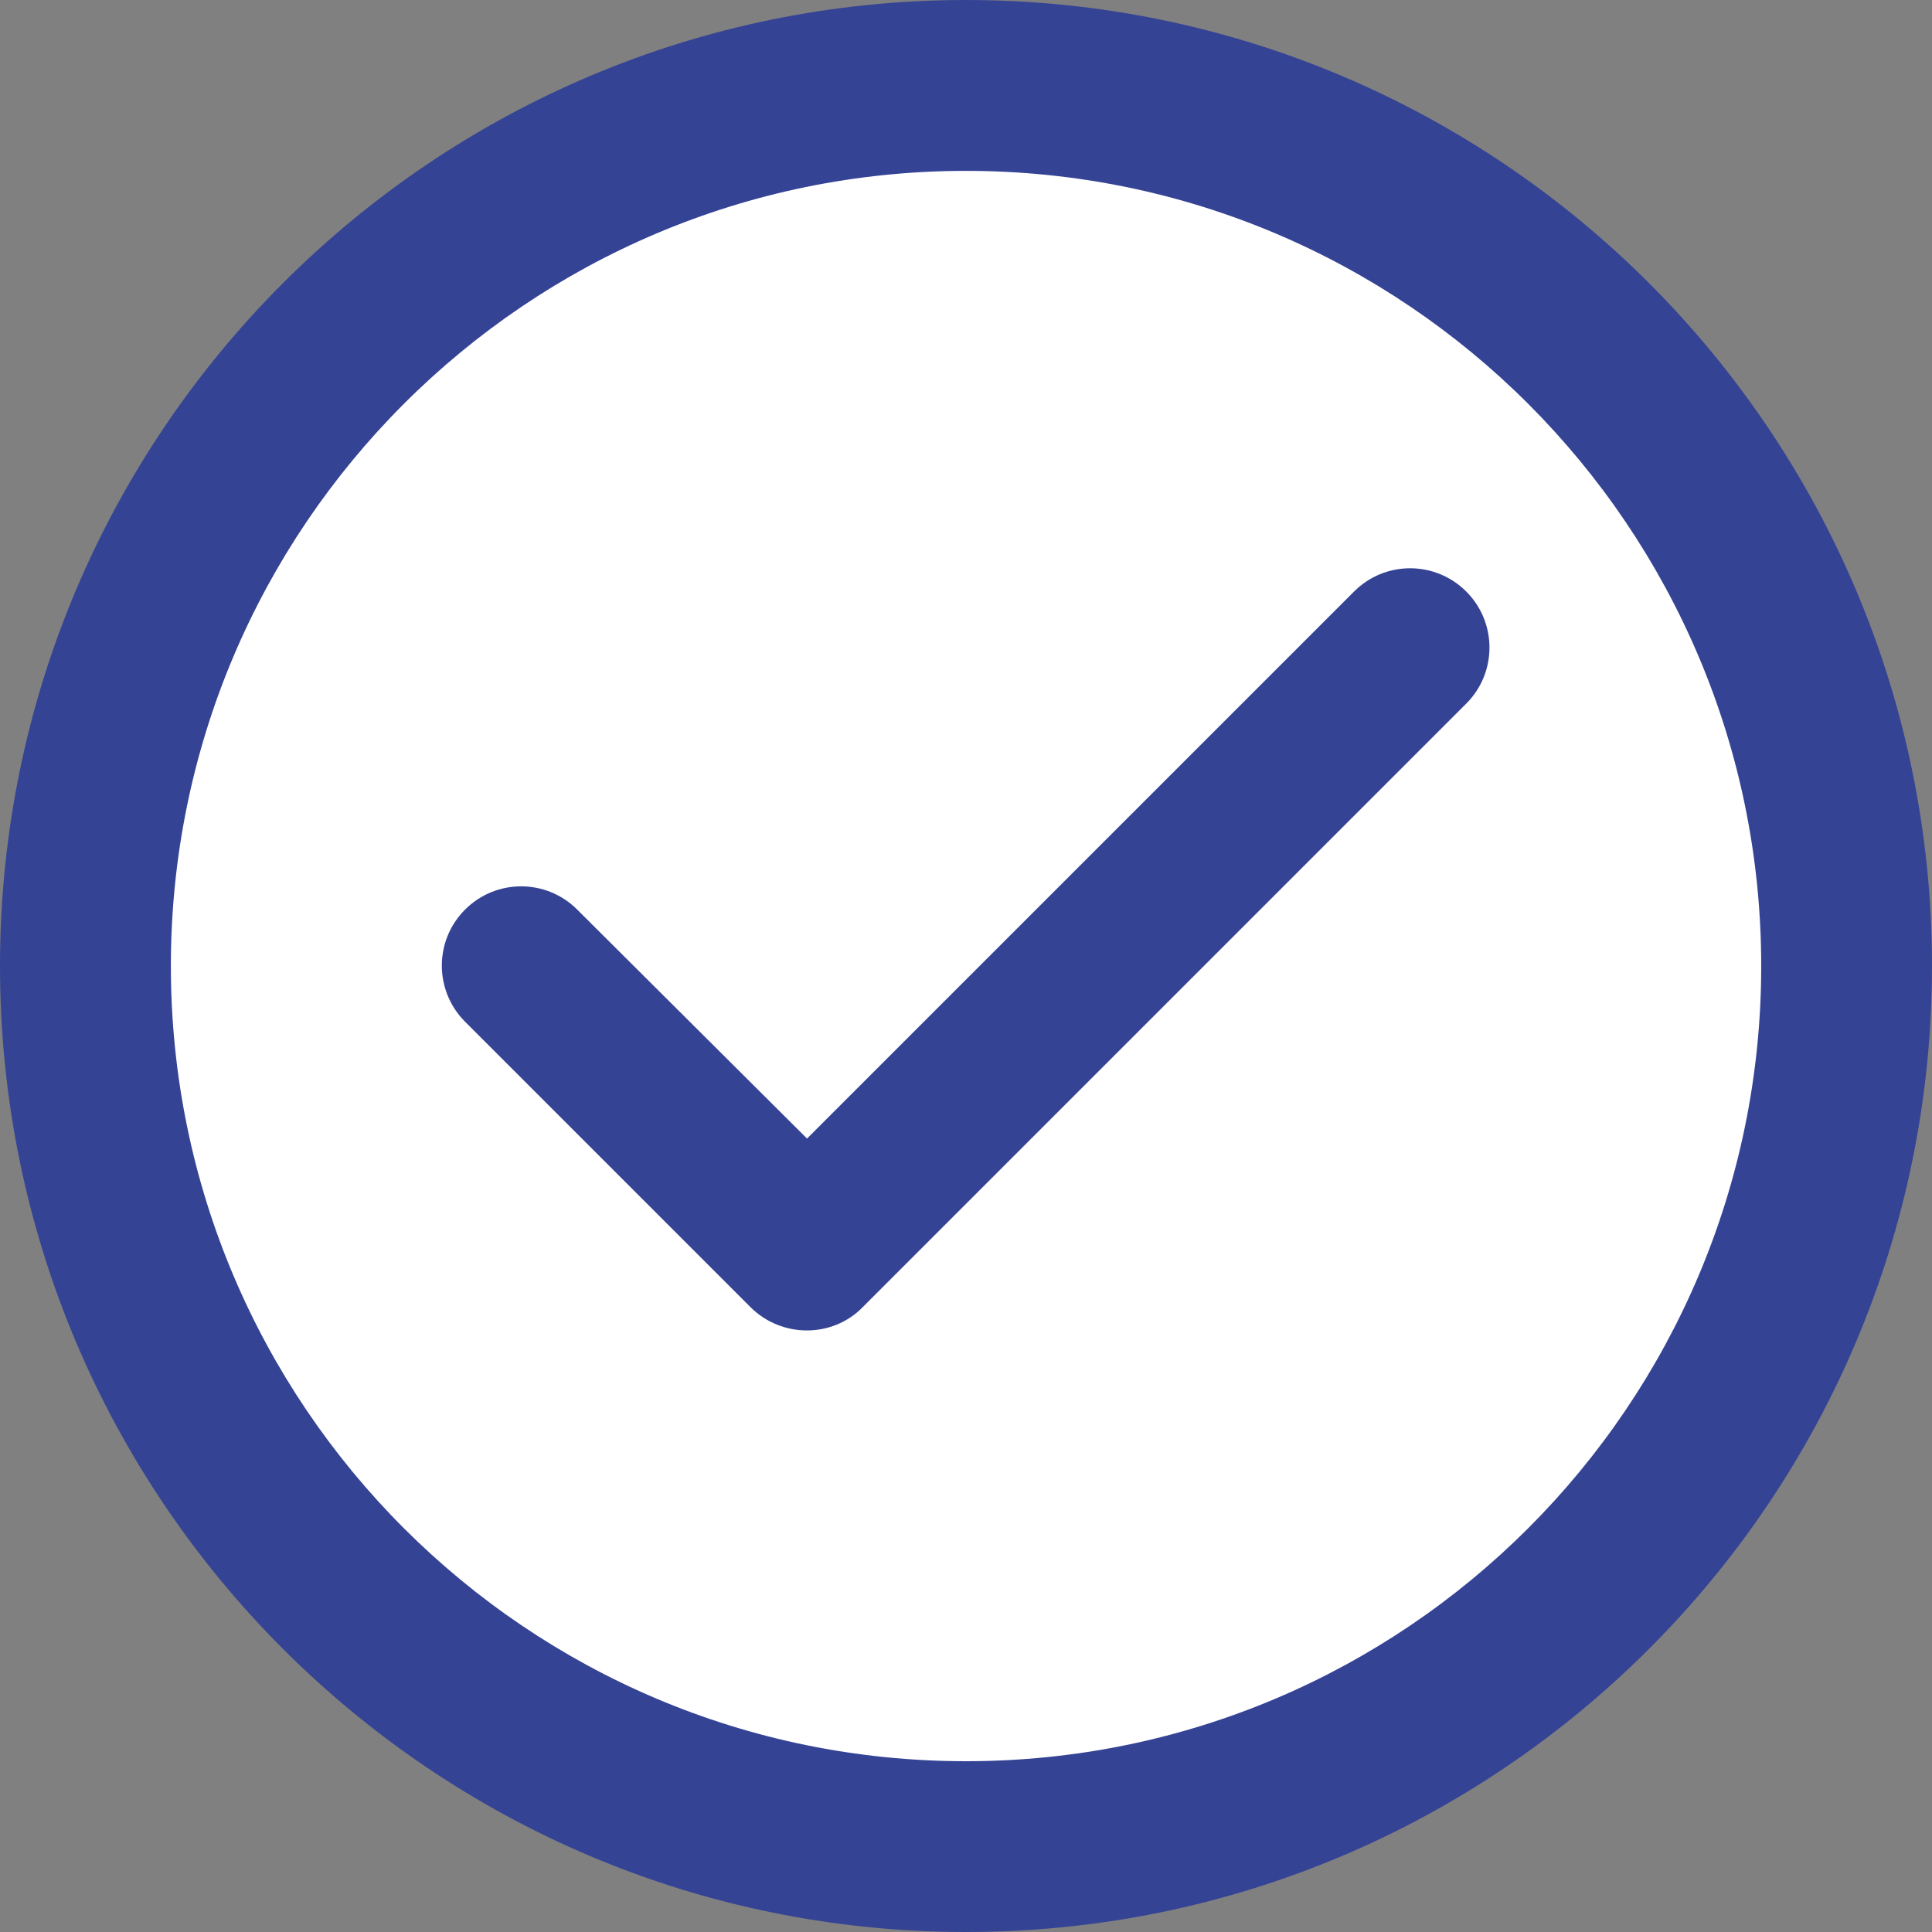
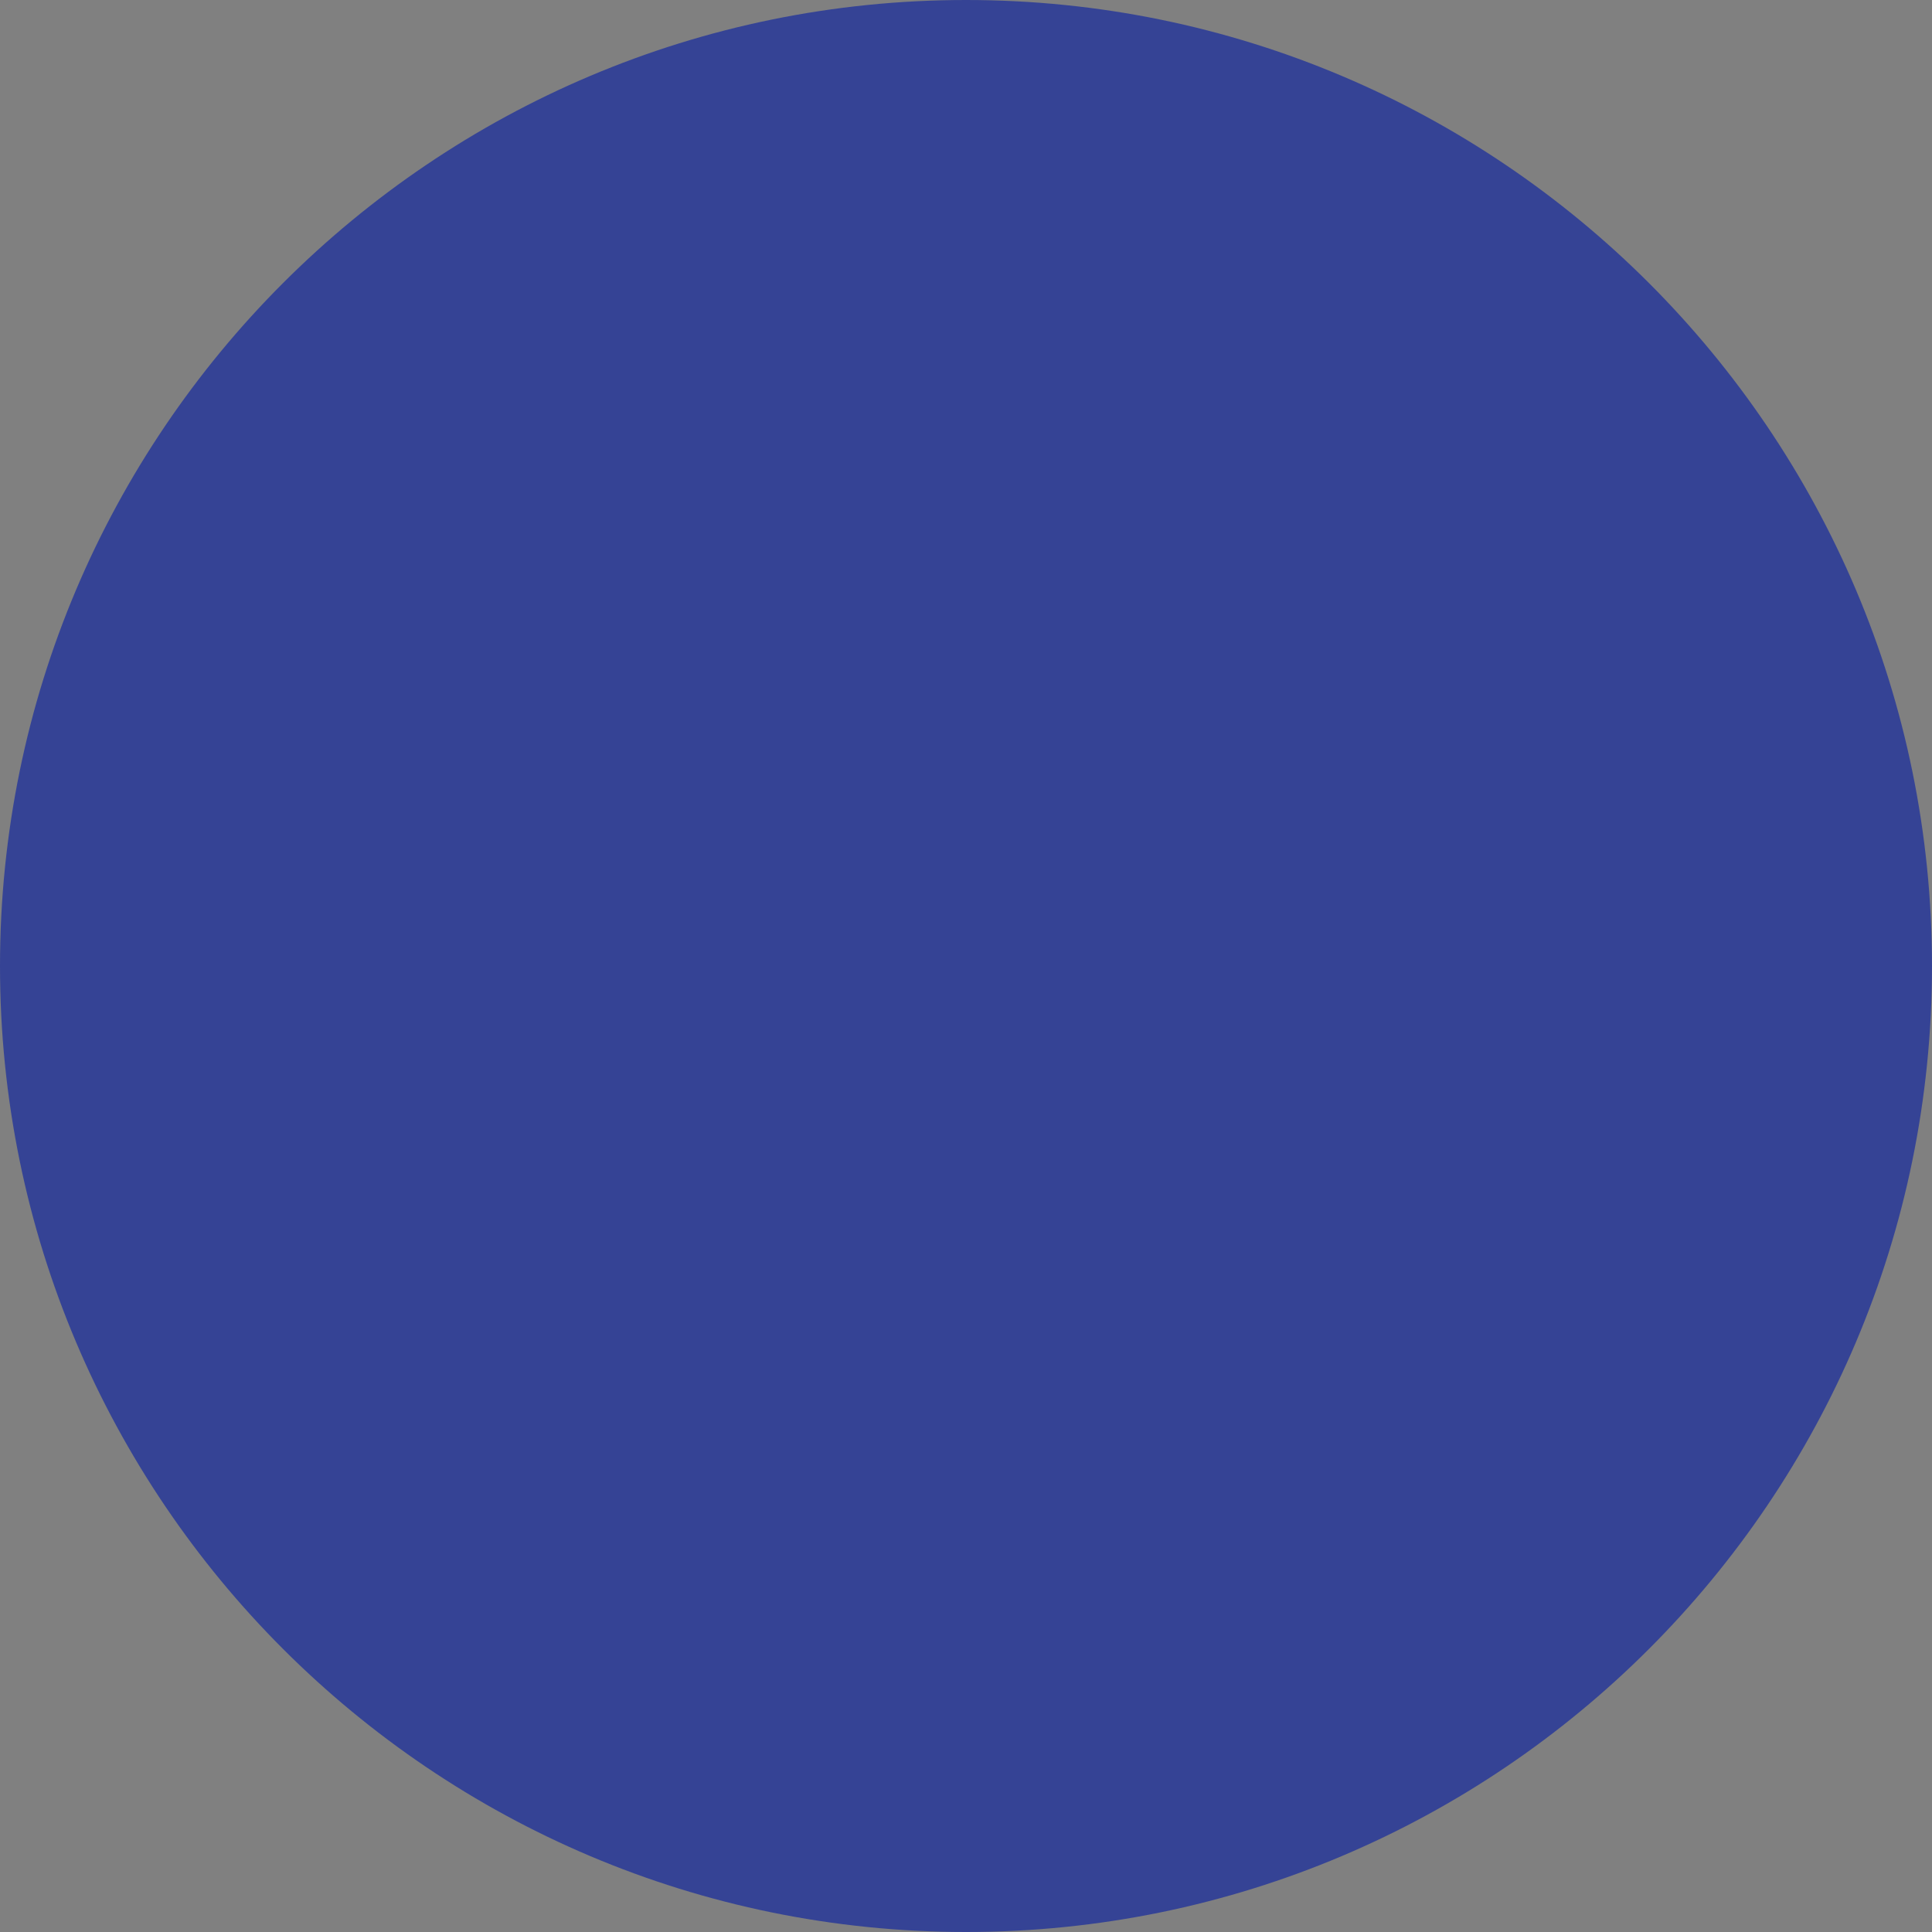
<svg xmlns="http://www.w3.org/2000/svg" width="25" height="25" viewBox="0 0 25 25" fill="none">
  <rect x="0" y="0" width="25" height="25" fill="#808080" stroke="none" />
  <path d="M12.5 0C5.6 0 0 5.6 0 12.5C0 19.4 5.6 25 12.5 25C19.4 25 25 19.4 25 12.5C25 5.6 19.4 0 12.5 0Z" fill="#354395" />
-   <path d="M12.5 2.211C6.821 2.211 2.211 6.821 2.211 12.5C2.211 18.18 6.821 22.79 12.5 22.79C18.18 22.79 22.79 18.18 22.79 12.5C22.79 6.821 18.18 2.211 12.5 2.211ZM9.712 16.915L6.018 13.221C5.617 12.819 5.617 12.171 6.018 11.77C6.419 11.369 7.068 11.369 7.469 11.77L10.443 14.733L17.522 7.654C17.923 7.253 18.571 7.253 18.973 7.654C19.374 8.055 19.374 8.704 18.973 9.105L11.163 16.915C10.772 17.316 10.113 17.316 9.712 16.915Z" fill="white" />
</svg>